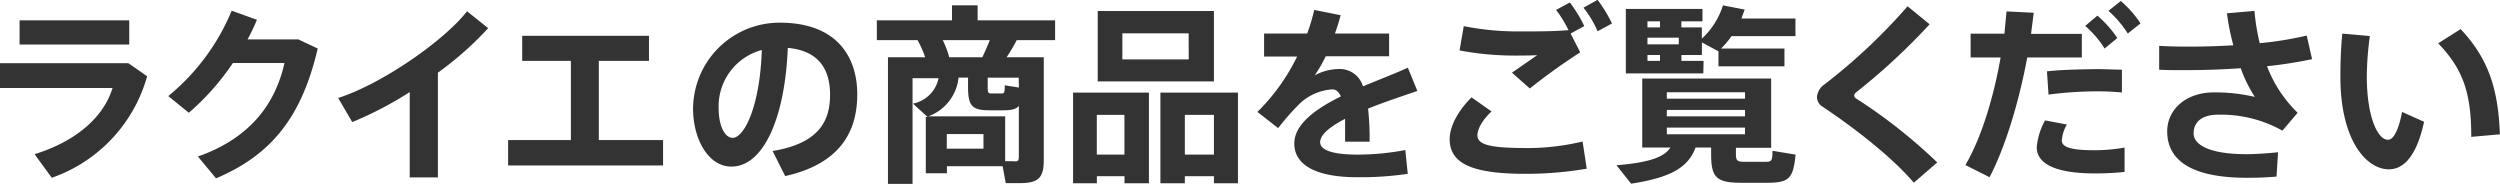
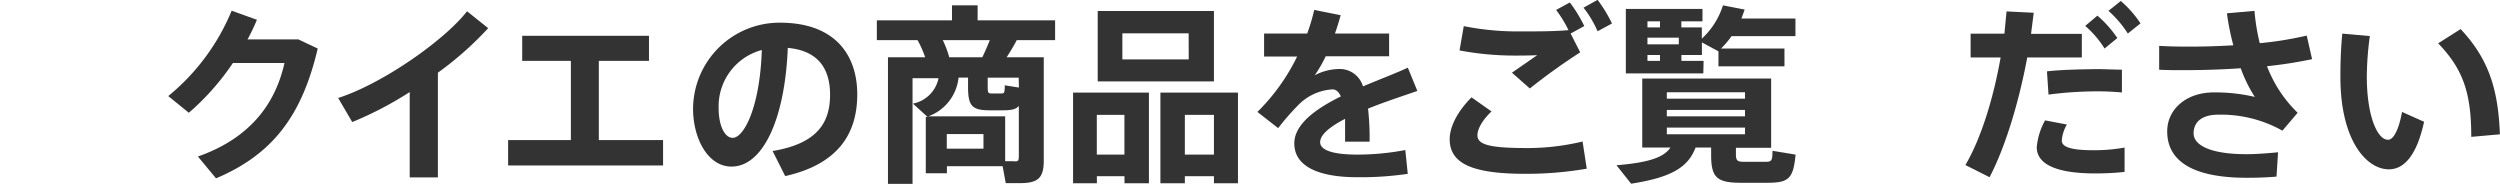
<svg xmlns="http://www.w3.org/2000/svg" viewBox="0 0 354.94 26.1">
  <defs>
    <style>.cls-1{fill:#333;}</style>
  </defs>
  <title>label_rakuieitem</title>
  <g id="レイヤー_2" data-name="レイヤー 2">
    <g id="page_footer" data-name="page footer">
-       <path class="cls-1" d="M22.54,10.94A21.35,21.35,0,0,1,9,25.35L6.56,22c6-1.86,9.82-5.32,11.07-9.4h-16V9.08H19.87ZM20,6.43H4.43V3H20Z" transform="translate(-1.65 -0.11)" />
      <path class="cls-1" d="M46.76,7c-2.22,9.44-6.32,15-14.44,18.43l-2.57-3.1c7.7-2.7,11.07-7.8,12.29-13.28H34.72a35.36,35.36,0,0,1-6.26,7.07l-2.92-2.37a30.85,30.85,0,0,0,9-12.12l3.59,1.29A30.94,30.94,0,0,1,36.8,5.7H44Z" transform="translate(-1.65 -0.11)" />
      <path class="cls-1" d="M63.82,10.43V25.3h-4V13.18a50.53,50.53,0,0,1-8.16,4.26l-2-3.42c6.13-1.95,15-8.08,18.3-12.31l3,2.4A47,47,0,0,1,63.82,10.43Z" transform="translate(-1.65 -0.11)" />
      <path class="cls-1" d="M95.79,20V23.6h-22V20h8.91V8.75H75.79V5.19h18V8.75H86.67V20Z" transform="translate(-1.65 -0.11)" />
      <path class="cls-1" d="M123.36,13.5c0,5.16-2.3,9.83-10.23,11.61l-1.79-3.56c6.54-1.08,8.16-4.21,8.16-8s-1.79-6.26-6-6.64c-.4,10-3.48,16.85-8,16.85-3.35,0-5.45-4-5.45-8.21A12.28,12.28,0,0,1,112.37,3.33C120.44,3.33,123.36,8.16,123.36,13.5ZM109.81,7.21a8.27,8.27,0,0,0-6.13,8.26c0,2.49.86,4.21,2,4.21C107.24,19.68,109.54,15.42,109.81,7.21Z" transform="translate(-1.65 -0.11)" />
      <path class="cls-1" d="M146,5.81c-.37.73-.89,1.59-1.43,2.43h5.27V22.9c0,2.51-.84,3.21-3.4,3.21-.6,0-1.35,0-2,0L144,23.71h-7.91v1h-3v-8h.25l-2.08-1.89a4.61,4.61,0,0,0,3.64-3.61h-3.69v15h-3.49V8.24H133a14.19,14.19,0,0,0-1.08-2.43h-5.78V3h10.67V.87h3.64V3h11V5.81Zm.3,16.71V15.15c-.43.51-1.13.62-2.27.62h-1.89c-2.51,0-3.05-.65-3.05-3.32V11.13h-1.35a6.55,6.55,0,0,1-4.31,5.5h10.93V23c.37,0,.81,0,1.16,0C146.09,23.06,146.28,23,146.28,22.52Zm-4.1-16.71h-6.7a13.49,13.49,0,0,1,.92,2.43h4.7C141.5,7.43,141.88,6.57,142.18,5.81Zm-.92,13.33h-5.21v2.08h5.21Zm5-8h-4.4v1.32c0,.78.05.92.54.92h1.38c.46,0,.48-.08.51-1.16l2,.32Z" transform="translate(-1.65 -0.11)" />
      <path class="cls-1" d="M154,13.26h10.77V26.13H161.3v-1h-3.92v1H154Zm3.37,3.16v5.64h3.92V16.42ZM174,11.67h-16.5v-10H174Zm-3.59-6.83H161v3.7h9.42Zm7,8.42V26.13H174v-1h-4.13v1H166.4V13.26ZM174,22.06V16.42h-4.13v5.64Z" transform="translate(-1.65 -0.11)" />
      <path class="cls-1" d="M201.17,21.41l.35,3.38a45.67,45.67,0,0,1-7.18.48c-5.59,0-8.93-1.59-8.93-4.8,0-2.7,3-4.89,6.61-6.67-.3-.67-.7-1-1.19-1A7.39,7.39,0,0,0,186,15a34.3,34.3,0,0,0-2.88,3.3L180.17,16a28.55,28.55,0,0,0,5.64-7.86h-4.69V4.87h6.12a28,28,0,0,0,1-3.35l3.75.75c-.24.89-.51,1.76-.81,2.6h7.69V8.1h-9a19.12,19.12,0,0,1-1.56,2.7,7.55,7.55,0,0,1,3.34-.89,3.44,3.44,0,0,1,3.51,2.46c2.4-1,4.73-1.89,6.37-2.65l1.35,3.3c-2,.7-4.61,1.54-7,2.51a38,38,0,0,1,.22,4.69h-3.48c0-.54,0-1,0-1.45,0-.65,0-1.25,0-1.79-2.08,1.08-3.54,2.22-3.54,3.32s1.73,1.76,5.27,1.76A36.31,36.31,0,0,0,201.17,21.41Z" transform="translate(-1.65 -0.11)" />
      <path class="cls-1" d="M226.34,20.2l.59,3.86a50.88,50.88,0,0,1-8.61.73c-7.21,0-10.85-1.25-10.85-4.92,0-1.72,1.05-3.88,3.1-5.94l2.84,2c-1.33,1.26-2,2.51-2,3.4,0,1.43,2.13,1.8,7.2,1.8A33.51,33.51,0,0,0,226.34,20.2ZM216.59,8a42,42,0,0,1-7.72-.73l.6-3.45a39.12,39.12,0,0,0,8.12.75c2.43,0,4.7,0,6.75-.18a17.26,17.26,0,0,0-1.76-2.87L224.53.46a19.58,19.58,0,0,1,2.05,3.35l-1.94,1.06L226,7.54a88,88,0,0,0-7.15,5.13l-2.54-2.24,3.59-2.49C218.86,8,217.54,8,216.59,8Zm13.93-4.56-2.05,1.11a15.11,15.11,0,0,0-2-3.35l2-1.11A19.58,19.58,0,0,1,230.52,3.46Z" transform="translate(-1.65 -0.11)" />
      <path class="cls-1" d="M256.58,22.06c-.33,3.48-1,4-4.08,4h-3.67c-3.48,0-4.24-.78-4.24-4v-1h-2.21c-1.06,2.8-3.43,4.24-9.15,5.13l-2.08-2.62c4.69-.38,6.77-1.16,7.66-2.51h-4V11.26h18.3v9.83h-5V22c0,.89.19,1.08,1.11,1.08h3.08c.86,0,1-.11,1-1.56Zm-13.1-11.53h-11V1.38h10.88V3.14h-3V4h2.91v1.6a10.94,10.94,0,0,0,3-4.73l3.08.6-.46,1.27h7.67V5.24h-9.07A13.19,13.19,0,0,1,246,7h9V9.53h-9.37V7.35l0,.05-2.35-1.27V7.92h-2.91v.83h3.15Zm-7.93-7.39V4h1.78V3.14Zm0,2.32V6.4H240V5.46Zm0,3.29h1.78V7.92h-1.78Zm2.75,5.37h11.1v-.91H238.3Zm0,2.51h11.1v-.91H238.3Zm0,2.54h11.1v-.94H238.3Z" transform="translate(-1.65 -0.11)" />
-       <path class="cls-1" d="M276.69,23.17l-3.32,2.88c-3-3.51-8.1-7.55-13-10.82a1.59,1.59,0,0,1-.75-1.38,2.4,2.4,0,0,1,1.05-1.75A81.27,81.27,0,0,0,272.48,1l3.13,2.56a91.14,91.14,0,0,1-10.47,9.69.62.62,0,0,0-.24.43.48.48,0,0,0,.19.36A75,75,0,0,1,276.69,23.17Z" transform="translate(-1.65 -0.11)" />
      <path class="cls-1" d="M289.47,8.27c-1.19,6.39-3.14,12.79-5.35,17l-3.43-1.73c2.22-3.75,4-9.55,5-15.27h-4.26V4.89h4.8l.3-3.16,3.86.19-.38,3h7.21V8.27ZM299,21.44a24.29,24.29,0,0,0,4.29-.38v3.46a39.17,39.17,0,0,1-4.26.21c-4.81,0-8.21-1.05-8.21-3.72A9.56,9.56,0,0,1,292,17.2l3.1.59a5.14,5.14,0,0,0-.72,2.25C294.33,21.14,296.21,21.44,299,21.44ZM302.91,10v3.24a35.93,35.93,0,0,0-3.67-.16,53.69,53.69,0,0,0-6.75.46l-.22-3.3c2.06-.24,4.94-.29,7.29-.32C300.83,9.94,302,10,302.91,10ZM297.7,3.79l1.73-1.46a15.92,15.92,0,0,1,2.83,3.18L300.45,7A14,14,0,0,0,297.7,3.79Zm7.85-.36-1.8,1.44A15.31,15.31,0,0,0,301,1.65l1.75-1.4A15.13,15.13,0,0,1,305.55,3.43Z" transform="translate(-1.65 -0.11)" />
      <path class="cls-1" d="M327.86,16.12l-2.16,2.54a17.86,17.86,0,0,0-9.1-2.27c-2.38,0-3.51,1.08-3.51,2.65S315.2,22,320.6,22c1.24,0,2.83-.11,4.48-.27l-.22,3.45c-1.48.14-3,.17-4.21.17-7.88,0-11.31-2.49-11.31-6.59,0-3.11,2.67-5.53,6.61-5.53a24.5,24.5,0,0,1,5.83.64,19.74,19.74,0,0,1-2-4.07c-2.76.19-5.54.27-8.07.27-1.24,0-2.43,0-3.51-.06V6.62c1.27.08,2.64.11,4.26.11,2,0,4.11-.06,6.27-.19A34.44,34.44,0,0,1,317.82,2l3.91-.35a29.88,29.88,0,0,0,.75,4.59,49.25,49.25,0,0,0,6.67-1.08l.76,3.35a61.8,61.8,0,0,1-6.4,1A18.27,18.27,0,0,0,327.86,16.12Z" transform="translate(-1.65 -0.11)" />
      <path class="cls-1" d="M342.68,16l3.13,1.4c-1,4.62-2.75,6.75-5,6.75-3.18,0-6.88-4.1-6.88-13.12,0-1.86.05-3.91.27-6.15l3.91.35a45.07,45.07,0,0,0-.43,5.72c0,5.67,1.51,9,3,9C341.47,20,342.25,18.44,342.68,16Zm13.9,3.18-4.07.36c0-6.24-1.16-9.61-4.7-13.28L351,4.24C355.1,8.59,356.34,13,356.58,19.22Z" transform="translate(-1.65 -0.11)" />
    </g>
  </g>
</svg>